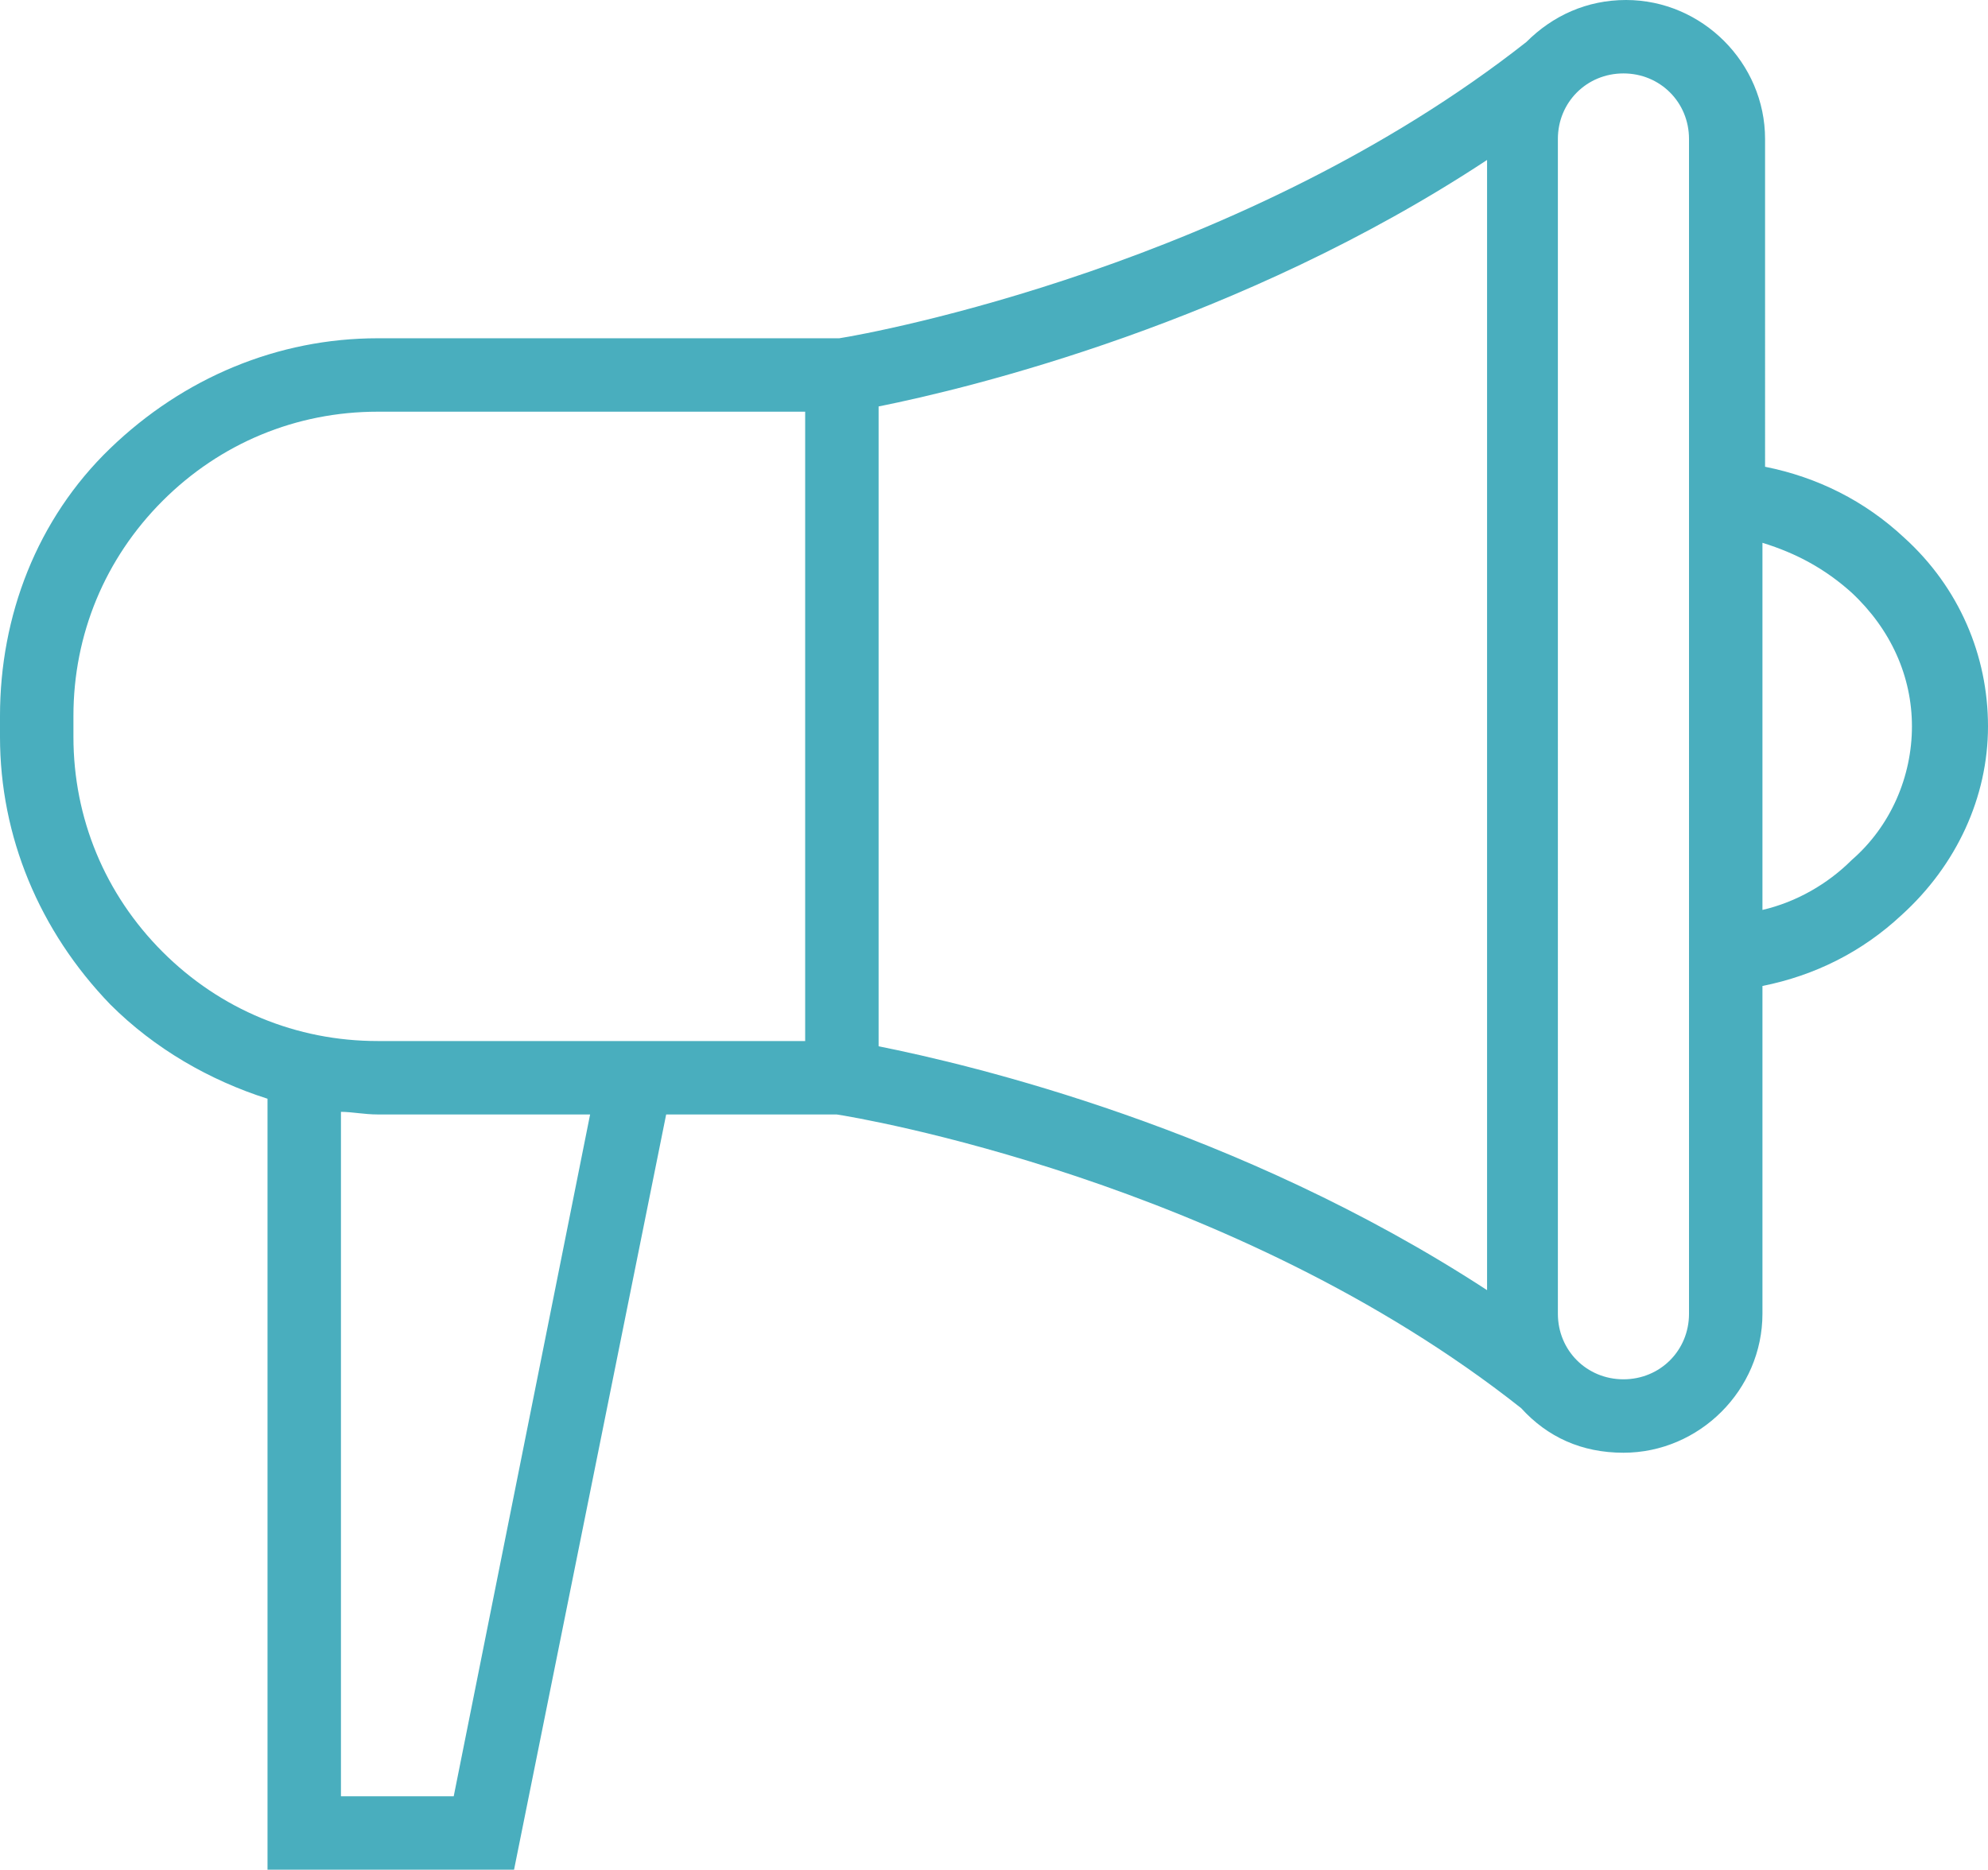
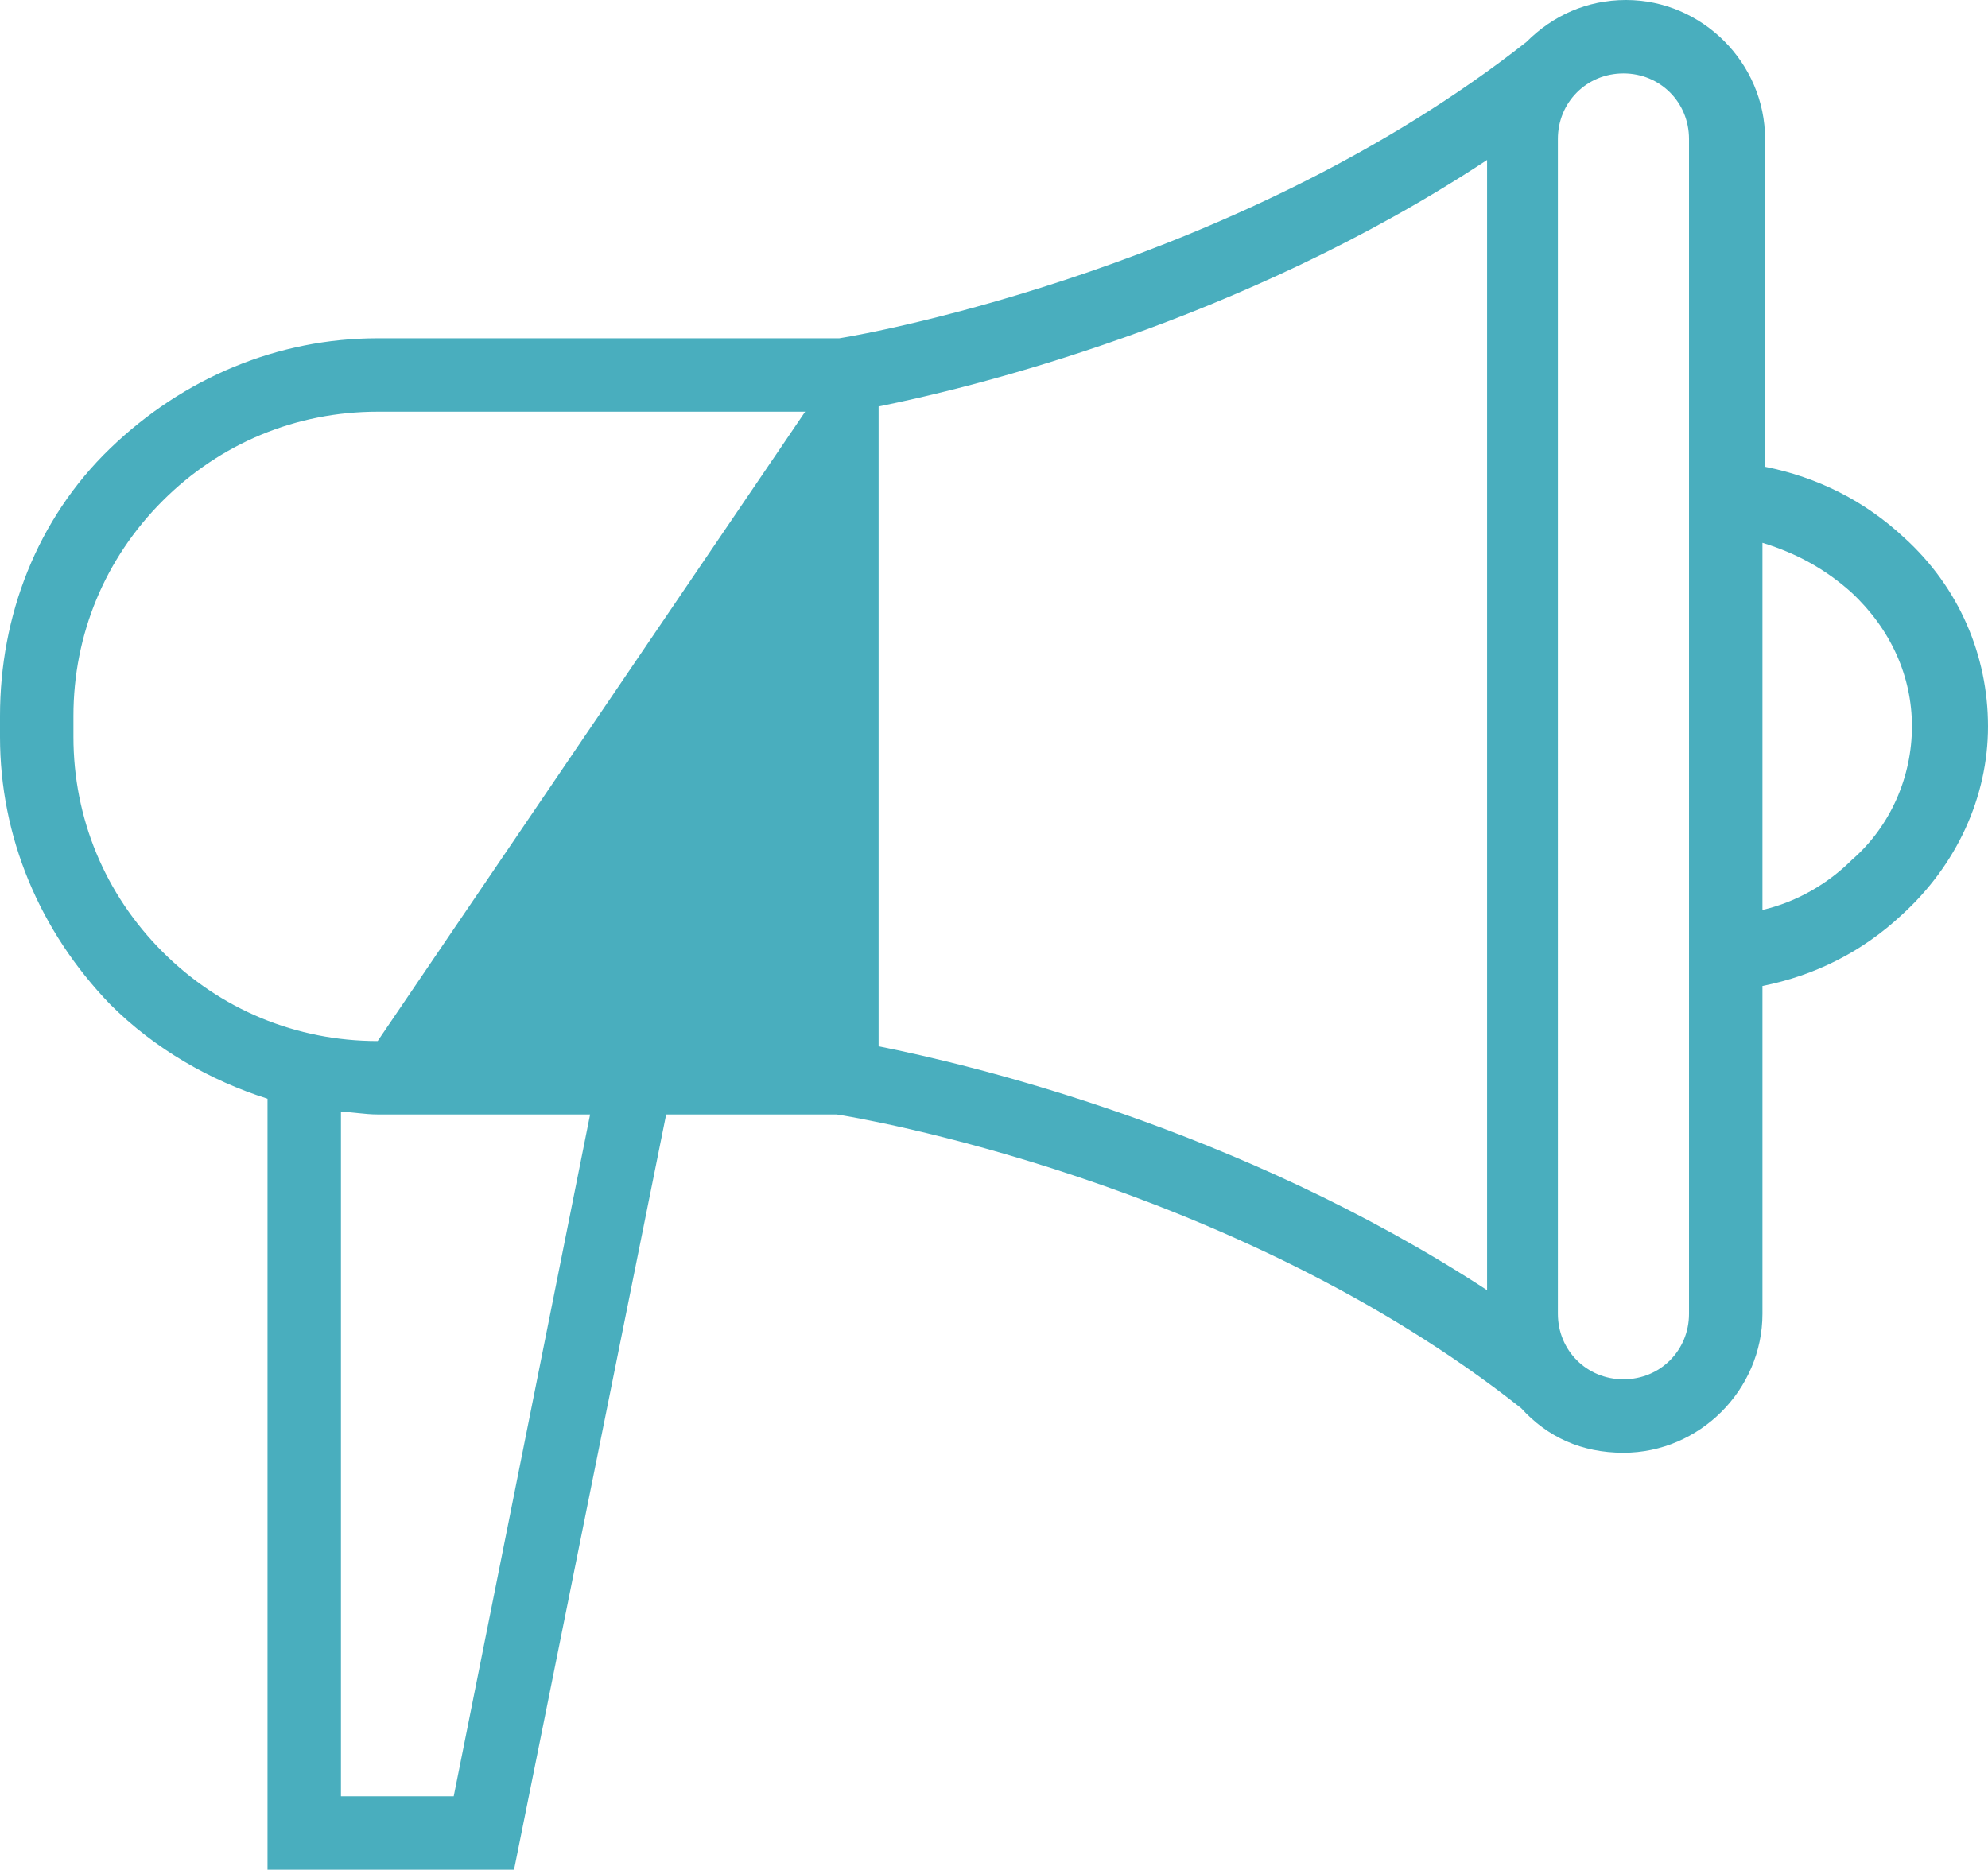
<svg xmlns="http://www.w3.org/2000/svg" version="1.1" id="Layer_2_00000168833422436825800880000006845857732330369971_" x="0px" y="0px" viewBox="0 0 75.8 71.3" style="enable-background:new 0 0 75.8 71.3;" xml:space="preserve">
  <style type="text/css">
	.st0{fill:#49AEBE;}
</style>
  <g id="Layer_1-2">
-     <path class="st0" d="M75.8,27.7c0-2.7-1.1-5.3-3.2-7.2c-1.5-1.4-3.3-2.3-5.3-2.7V5.3c0-2.9-2.4-5.3-5.3-5.3c-1.5,0-2.8,0.6-3.8,1.6   c-10.8,8.5-24.9,11.1-26.2,11.3H14.4c-3.8,0-7.4,1.5-10.2,4.2S0,23.5,0,27.3v0.8c0,3.8,1.5,7.4,4.2,10.2c1.7,1.7,3.8,2.9,6,3.6   v29.4h9.4l5.8-28.8h6.5C32.6,42.6,47,45,58,53.7c1,1.1,2.3,1.7,3.9,1.7c2.9,0,5.3-2.4,5.3-5.3V37.6c2-0.4,3.8-1.3,5.3-2.7   C74.6,33,75.8,30.4,75.8,27.7L75.8,27.7z M33.5,15.5c3.5-0.7,13.8-3.2,23.2-9.4v43.1C47.2,43,37,40.6,33.5,39.9L33.5,15.5   L33.5,15.5z M17.3,68.5H13V42.4c0.4,0,0.9,0.1,1.4,0.1h8.1L17.3,68.5z M14.4,39.7L14.4,39.7c-3.1,0-6-1.2-8.2-3.4   c-2.2-2.2-3.4-5.1-3.4-8.2v-0.8c0-3.1,1.2-6,3.4-8.2s5.1-3.4,8.2-3.4h16.3l0,24L14.4,39.7L14.4,39.7z M64.4,50.1   c0,1.4-1.1,2.5-2.5,2.5s-2.5-1.1-2.5-2.5V5.3c0-1.4,1.1-2.5,2.5-2.5s2.5,1.1,2.5,2.5V50.1L64.4,50.1z M67.2,34.7v-14   c1.3,0.4,2.4,1,3.4,1.9c1.5,1.4,2.3,3.2,2.3,5.1s-0.8,3.8-2.3,5.1C69.7,33.7,68.5,34.4,67.2,34.7L67.2,34.7z" />
+     <path class="st0" d="M75.8,27.7c0-2.7-1.1-5.3-3.2-7.2c-1.5-1.4-3.3-2.3-5.3-2.7V5.3c0-2.9-2.4-5.3-5.3-5.3c-1.5,0-2.8,0.6-3.8,1.6   c-10.8,8.5-24.9,11.1-26.2,11.3H14.4c-3.8,0-7.4,1.5-10.2,4.2S0,23.5,0,27.3v0.8c0,3.8,1.5,7.4,4.2,10.2c1.7,1.7,3.8,2.9,6,3.6   v29.4h9.4l5.8-28.8h6.5C32.6,42.6,47,45,58,53.7c1,1.1,2.3,1.7,3.9,1.7c2.9,0,5.3-2.4,5.3-5.3V37.6c2-0.4,3.8-1.3,5.3-2.7   C74.6,33,75.8,30.4,75.8,27.7L75.8,27.7z M33.5,15.5c3.5-0.7,13.8-3.2,23.2-9.4v43.1C47.2,43,37,40.6,33.5,39.9L33.5,15.5   L33.5,15.5z M17.3,68.5H13V42.4c0.4,0,0.9,0.1,1.4,0.1h8.1L17.3,68.5z M14.4,39.7L14.4,39.7c-3.1,0-6-1.2-8.2-3.4   c-2.2-2.2-3.4-5.1-3.4-8.2v-0.8c0-3.1,1.2-6,3.4-8.2s5.1-3.4,8.2-3.4h16.3L14.4,39.7L14.4,39.7z M64.4,50.1   c0,1.4-1.1,2.5-2.5,2.5s-2.5-1.1-2.5-2.5V5.3c0-1.4,1.1-2.5,2.5-2.5s2.5,1.1,2.5,2.5V50.1L64.4,50.1z M67.2,34.7v-14   c1.3,0.4,2.4,1,3.4,1.9c1.5,1.4,2.3,3.2,2.3,5.1s-0.8,3.8-2.3,5.1C69.7,33.7,68.5,34.4,67.2,34.7L67.2,34.7z" />
  </g>
</svg>